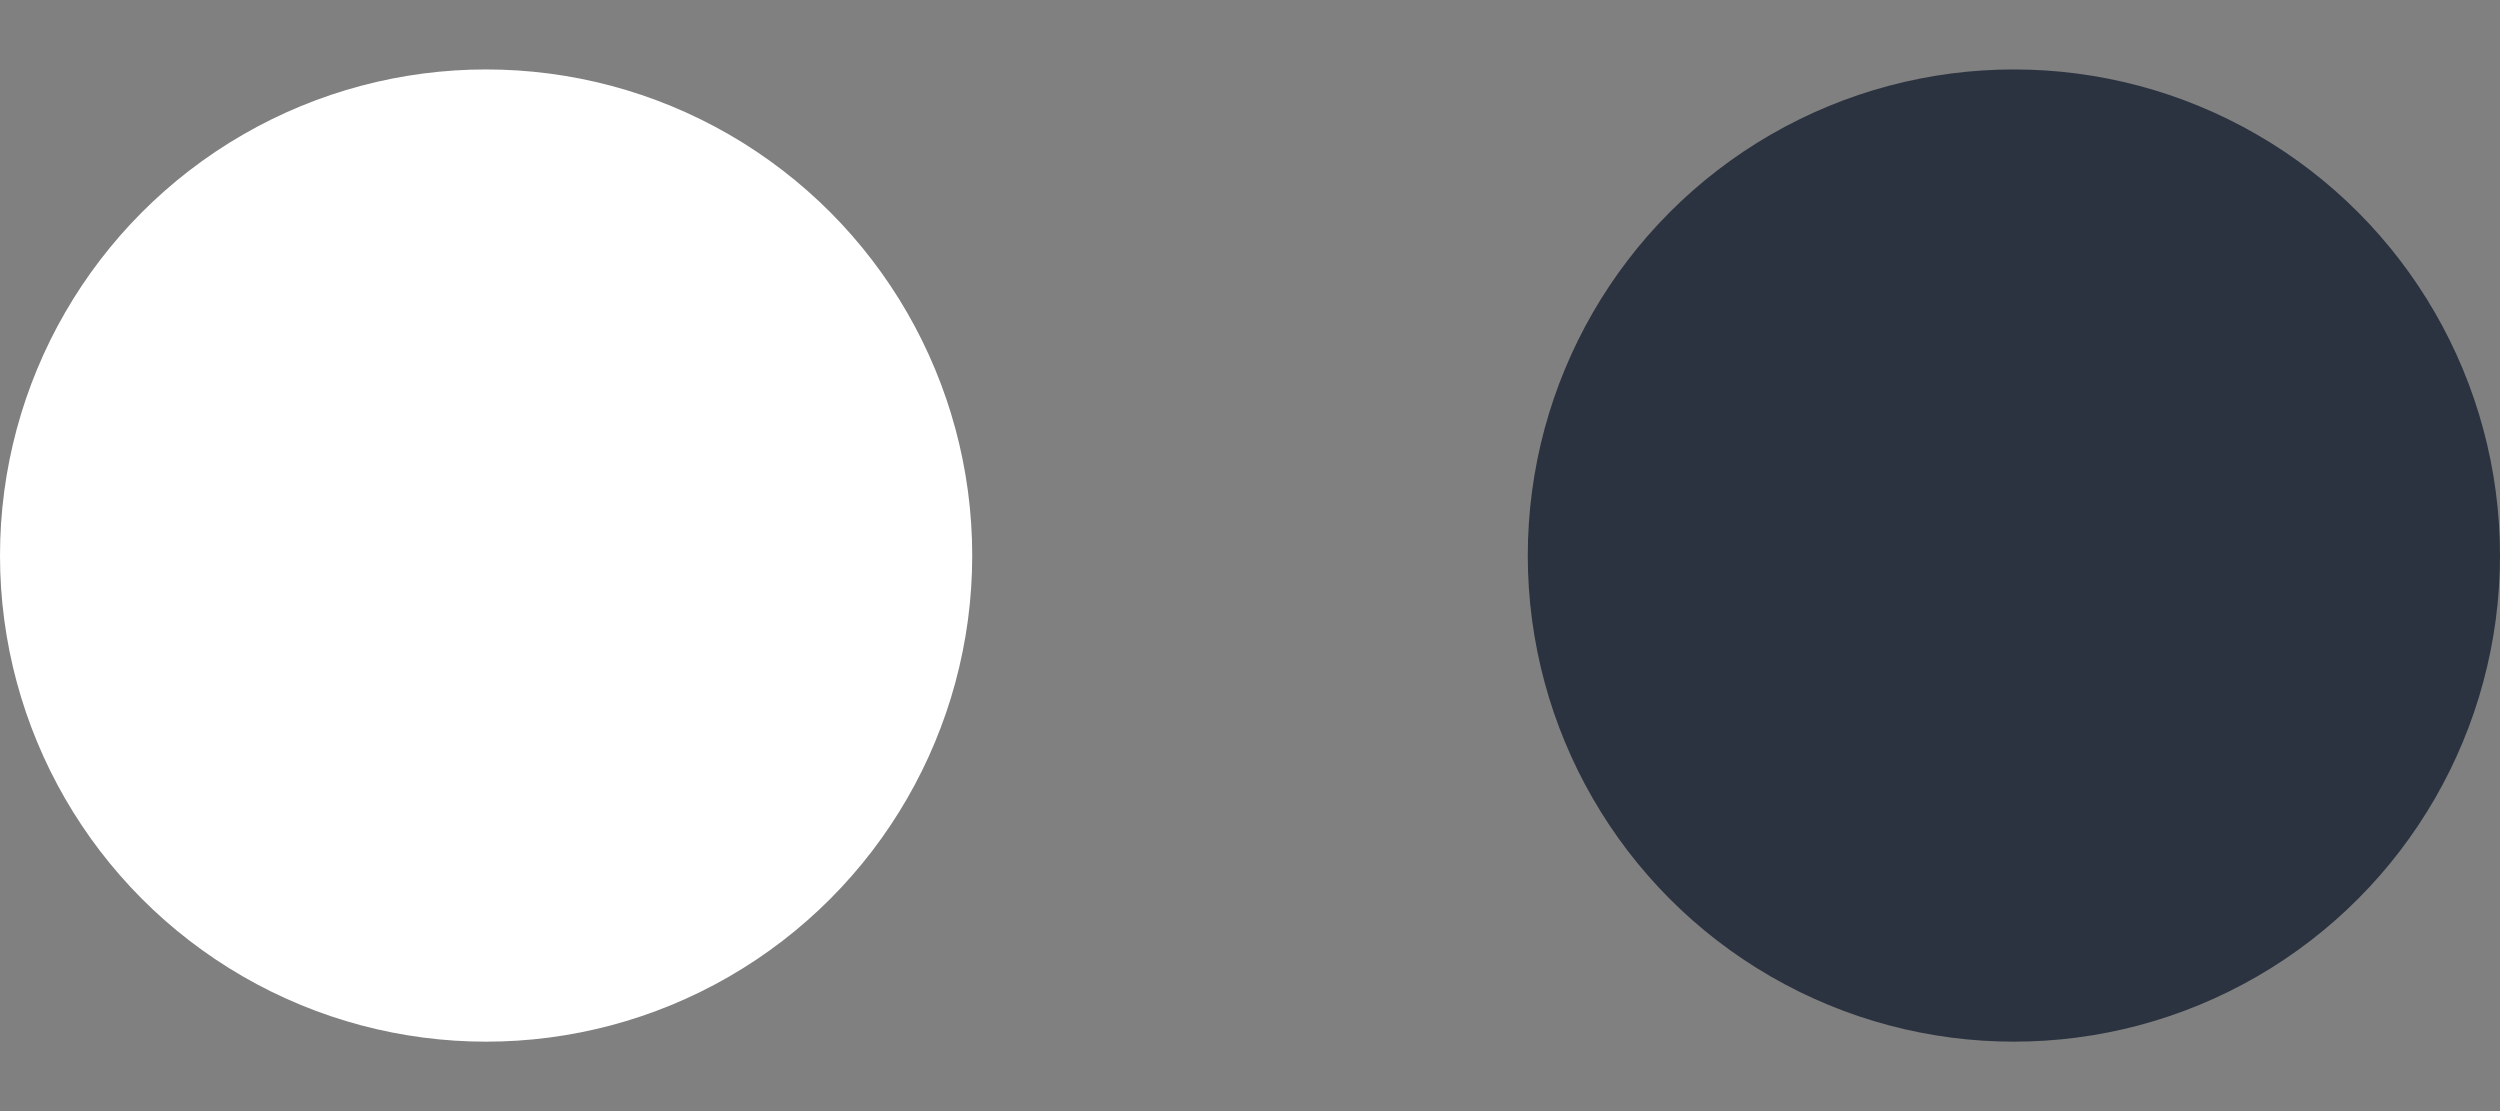
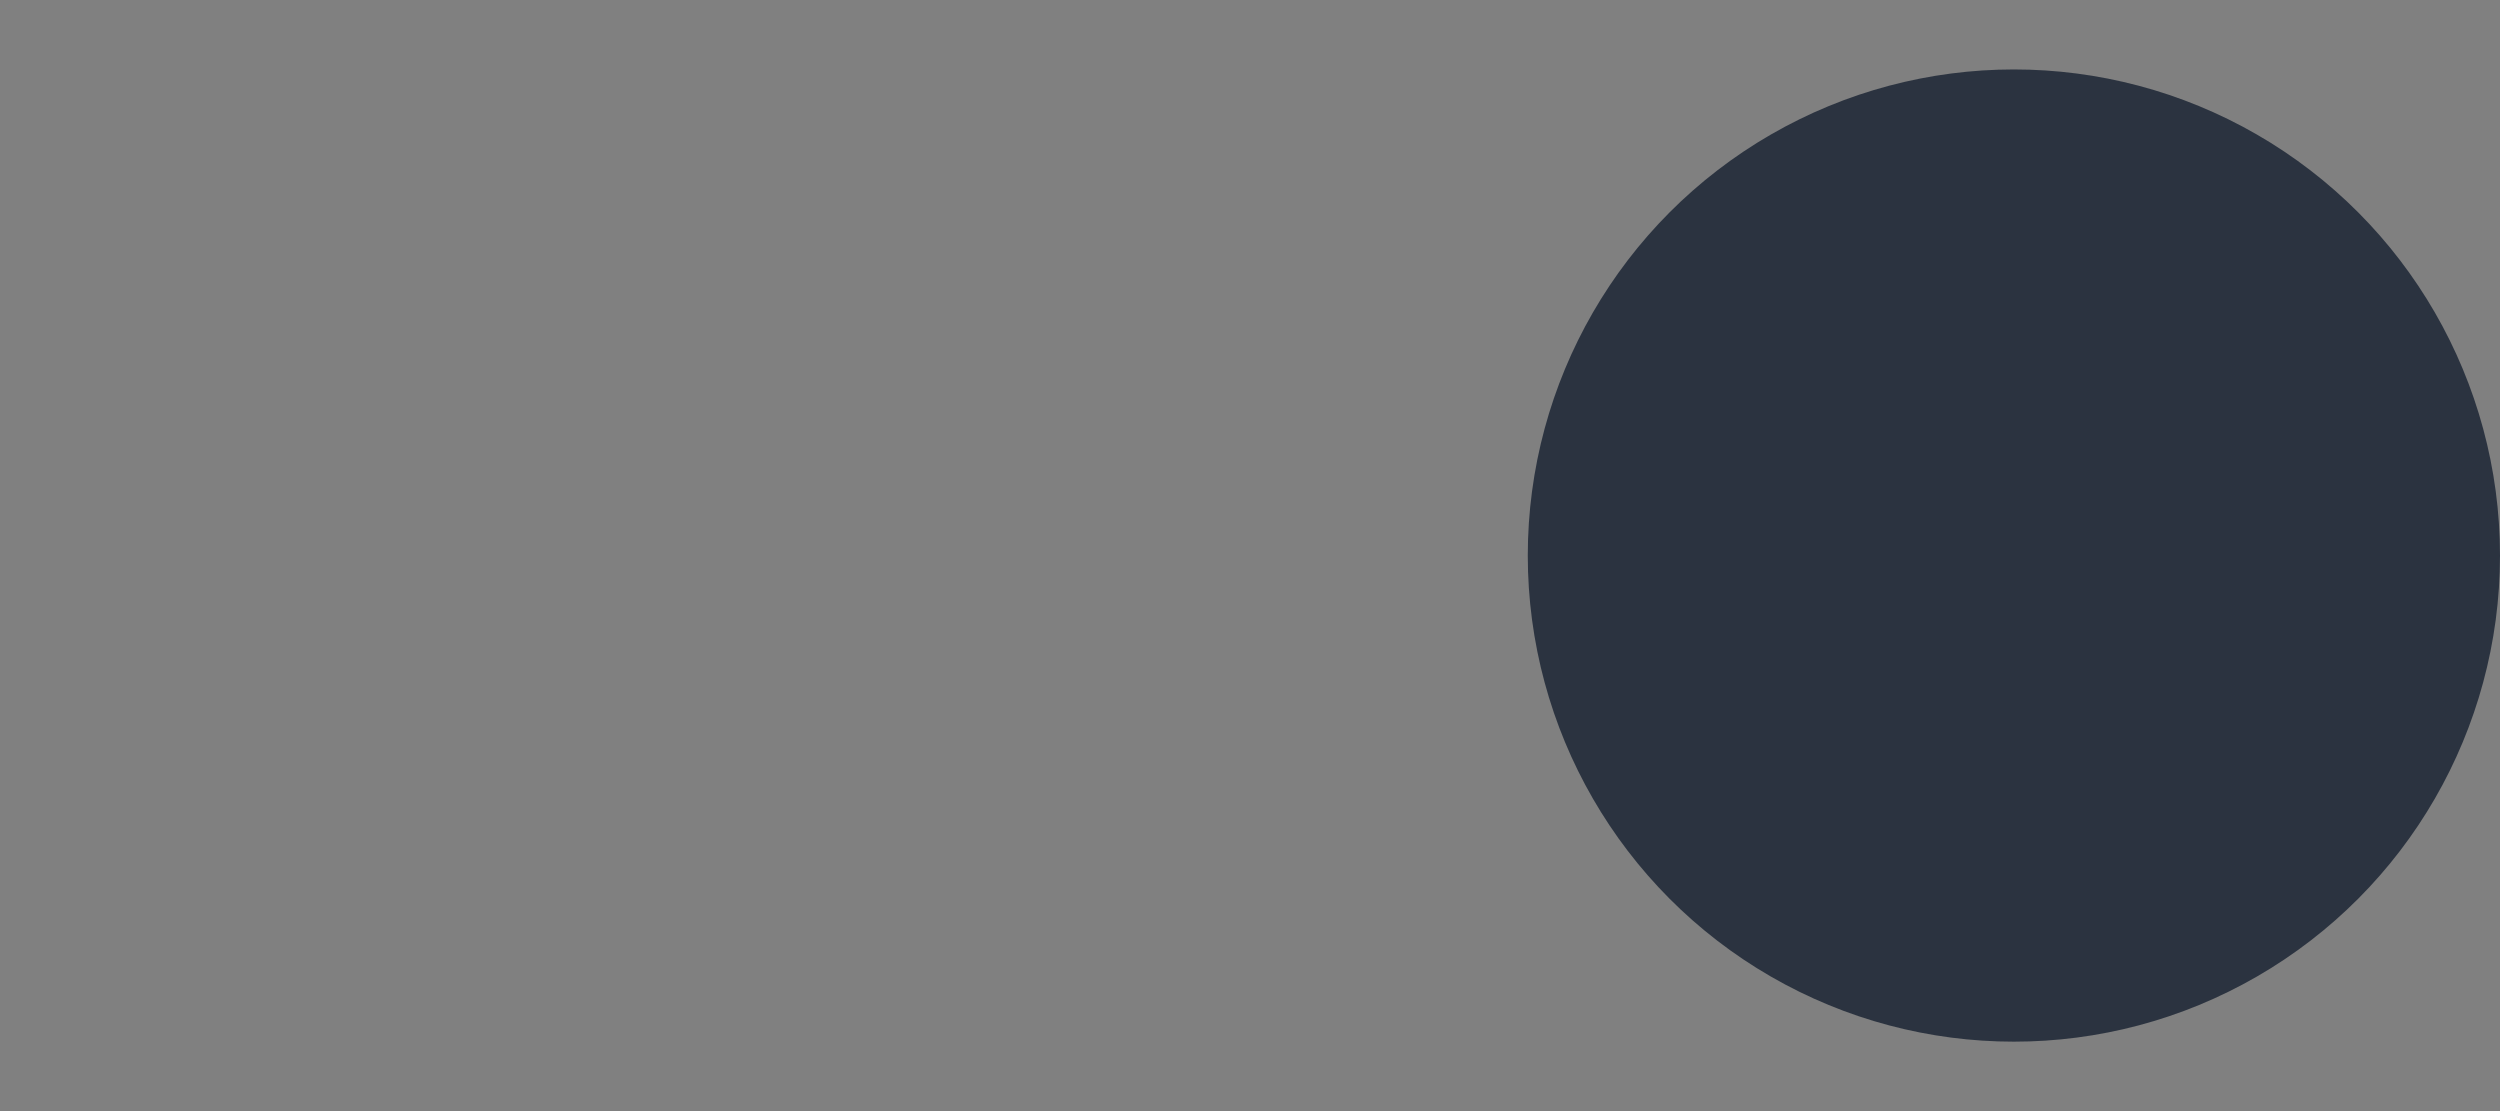
<svg xmlns="http://www.w3.org/2000/svg" width="18" height="8" viewBox="0 0 18 8" fill="none">
  <rect x="0" y="0" width="18" height="8" fill="#808080" stroke="none" />
-   <circle cx="3.5" cy="4" r="3.5" fill="white" />
  <circle cx="14.5" cy="4" r="3.5" fill="#2B3340" />
</svg>